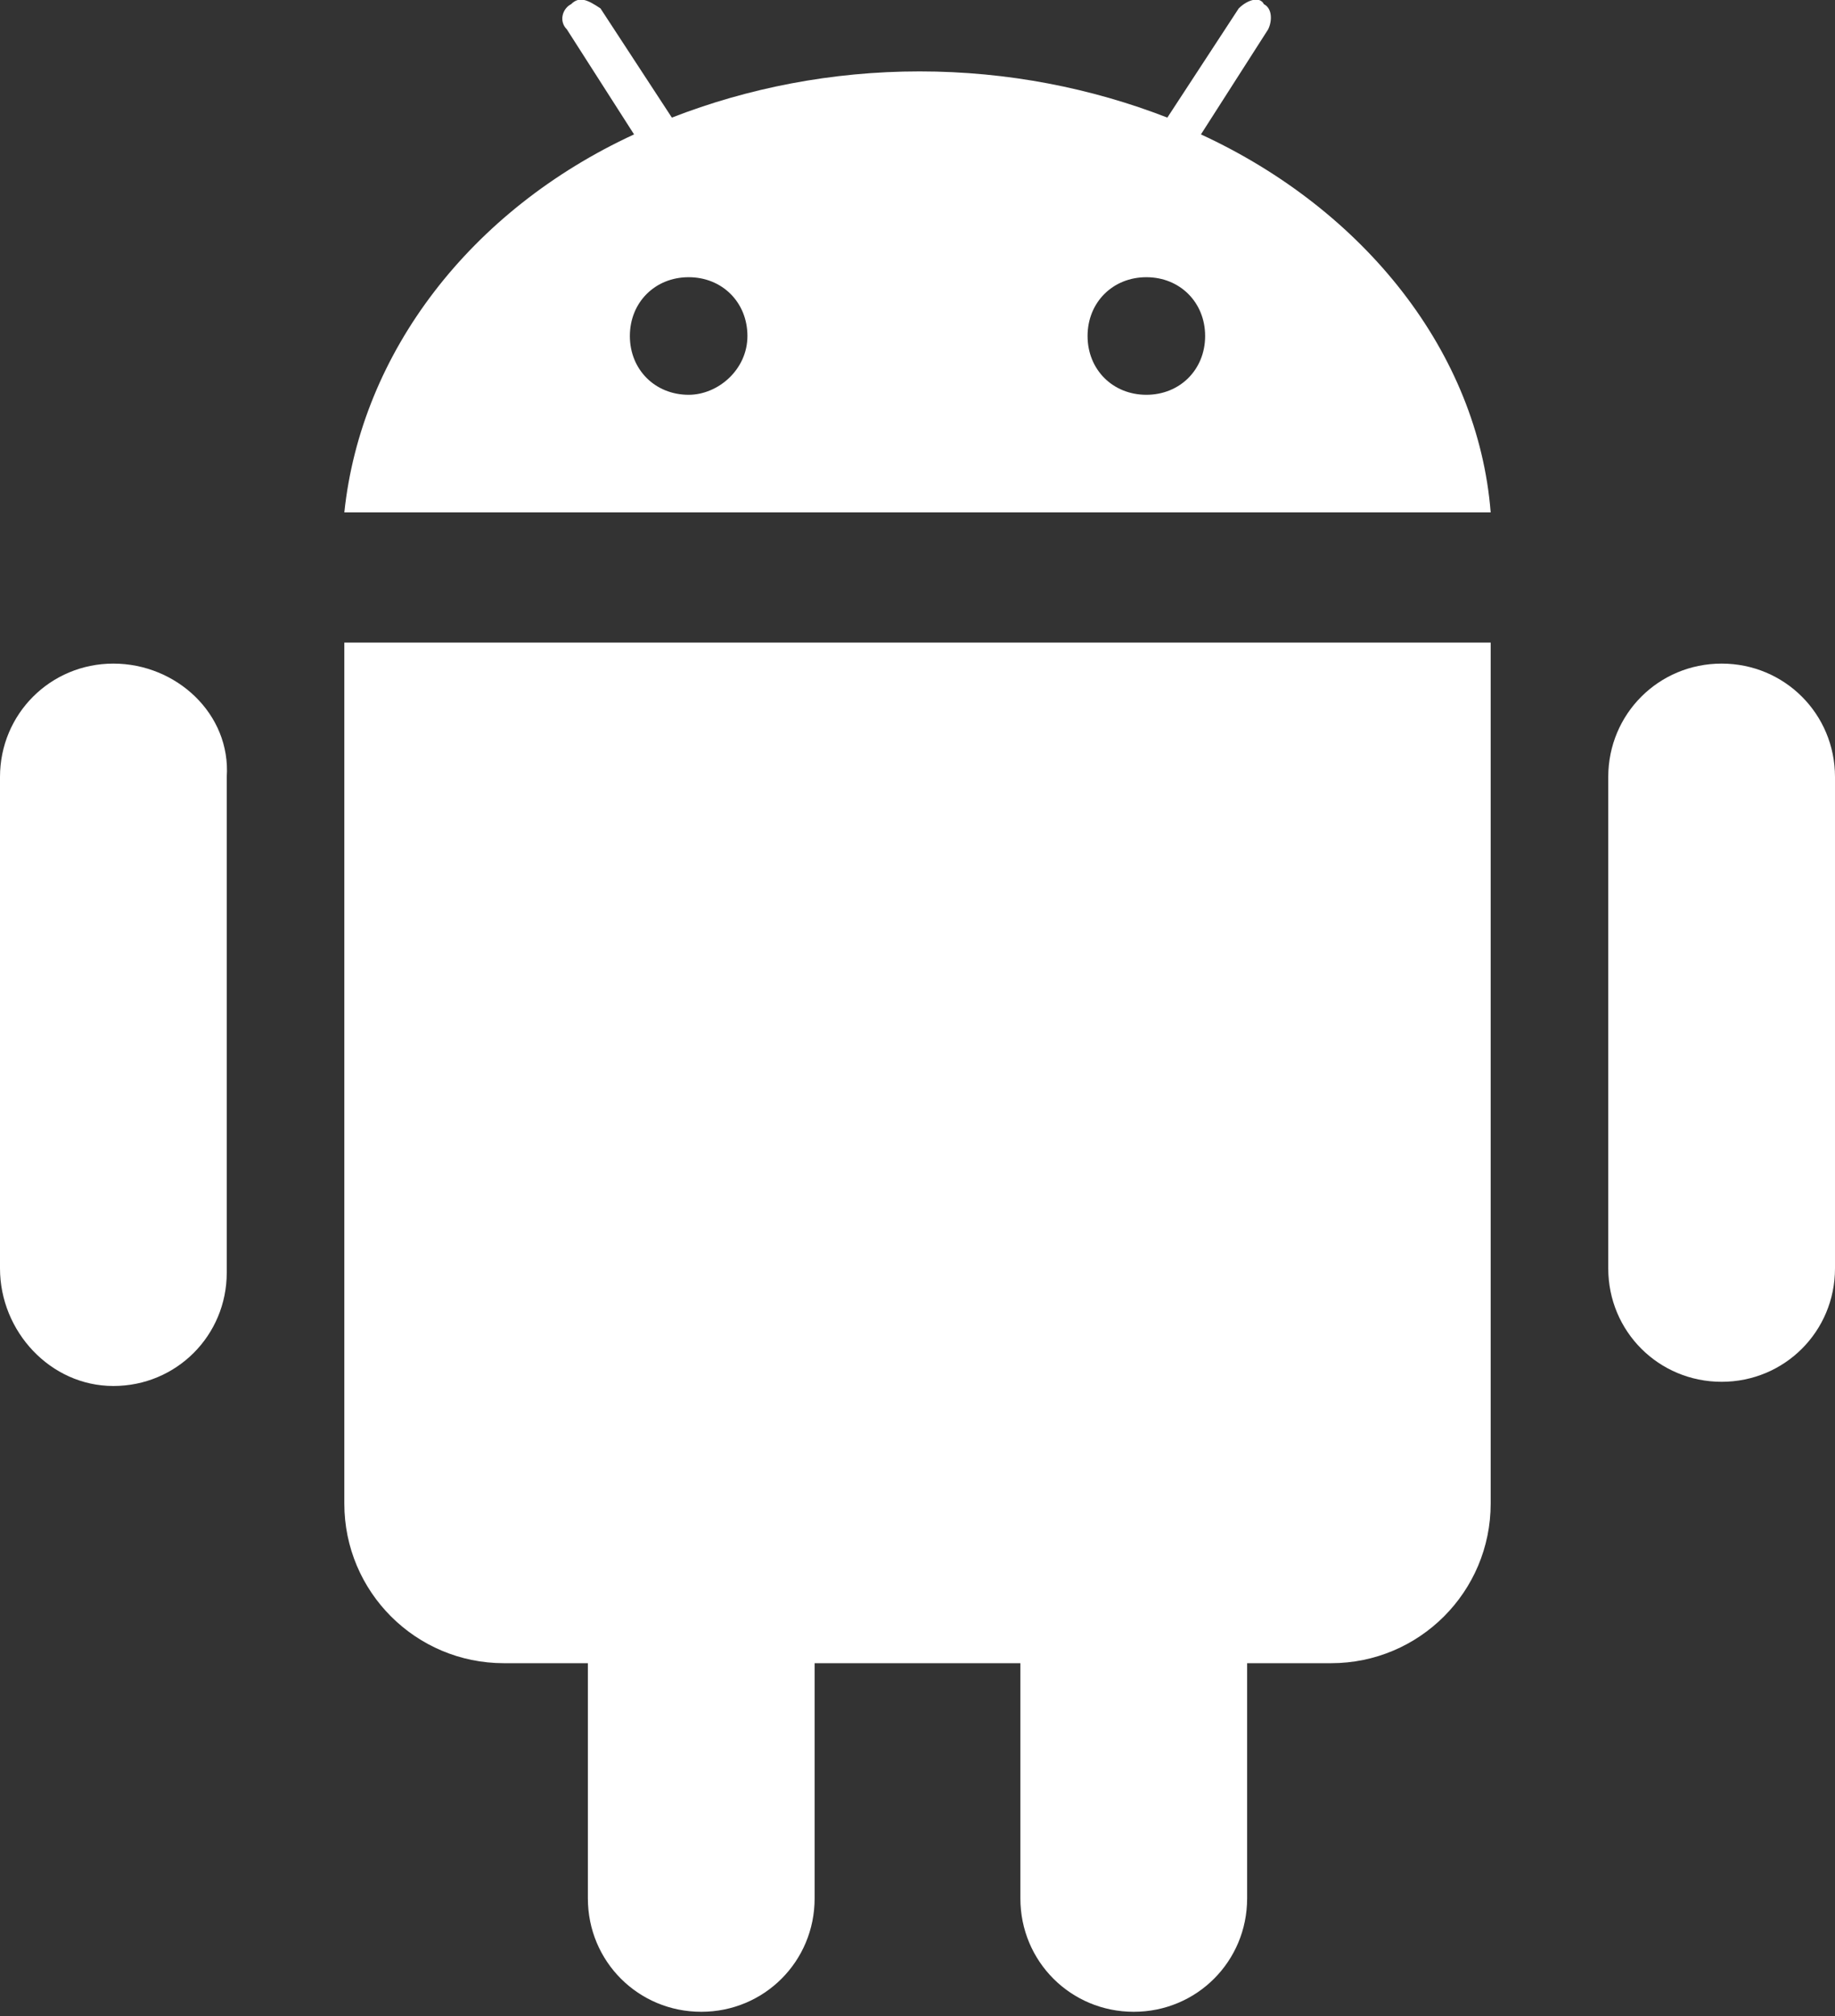
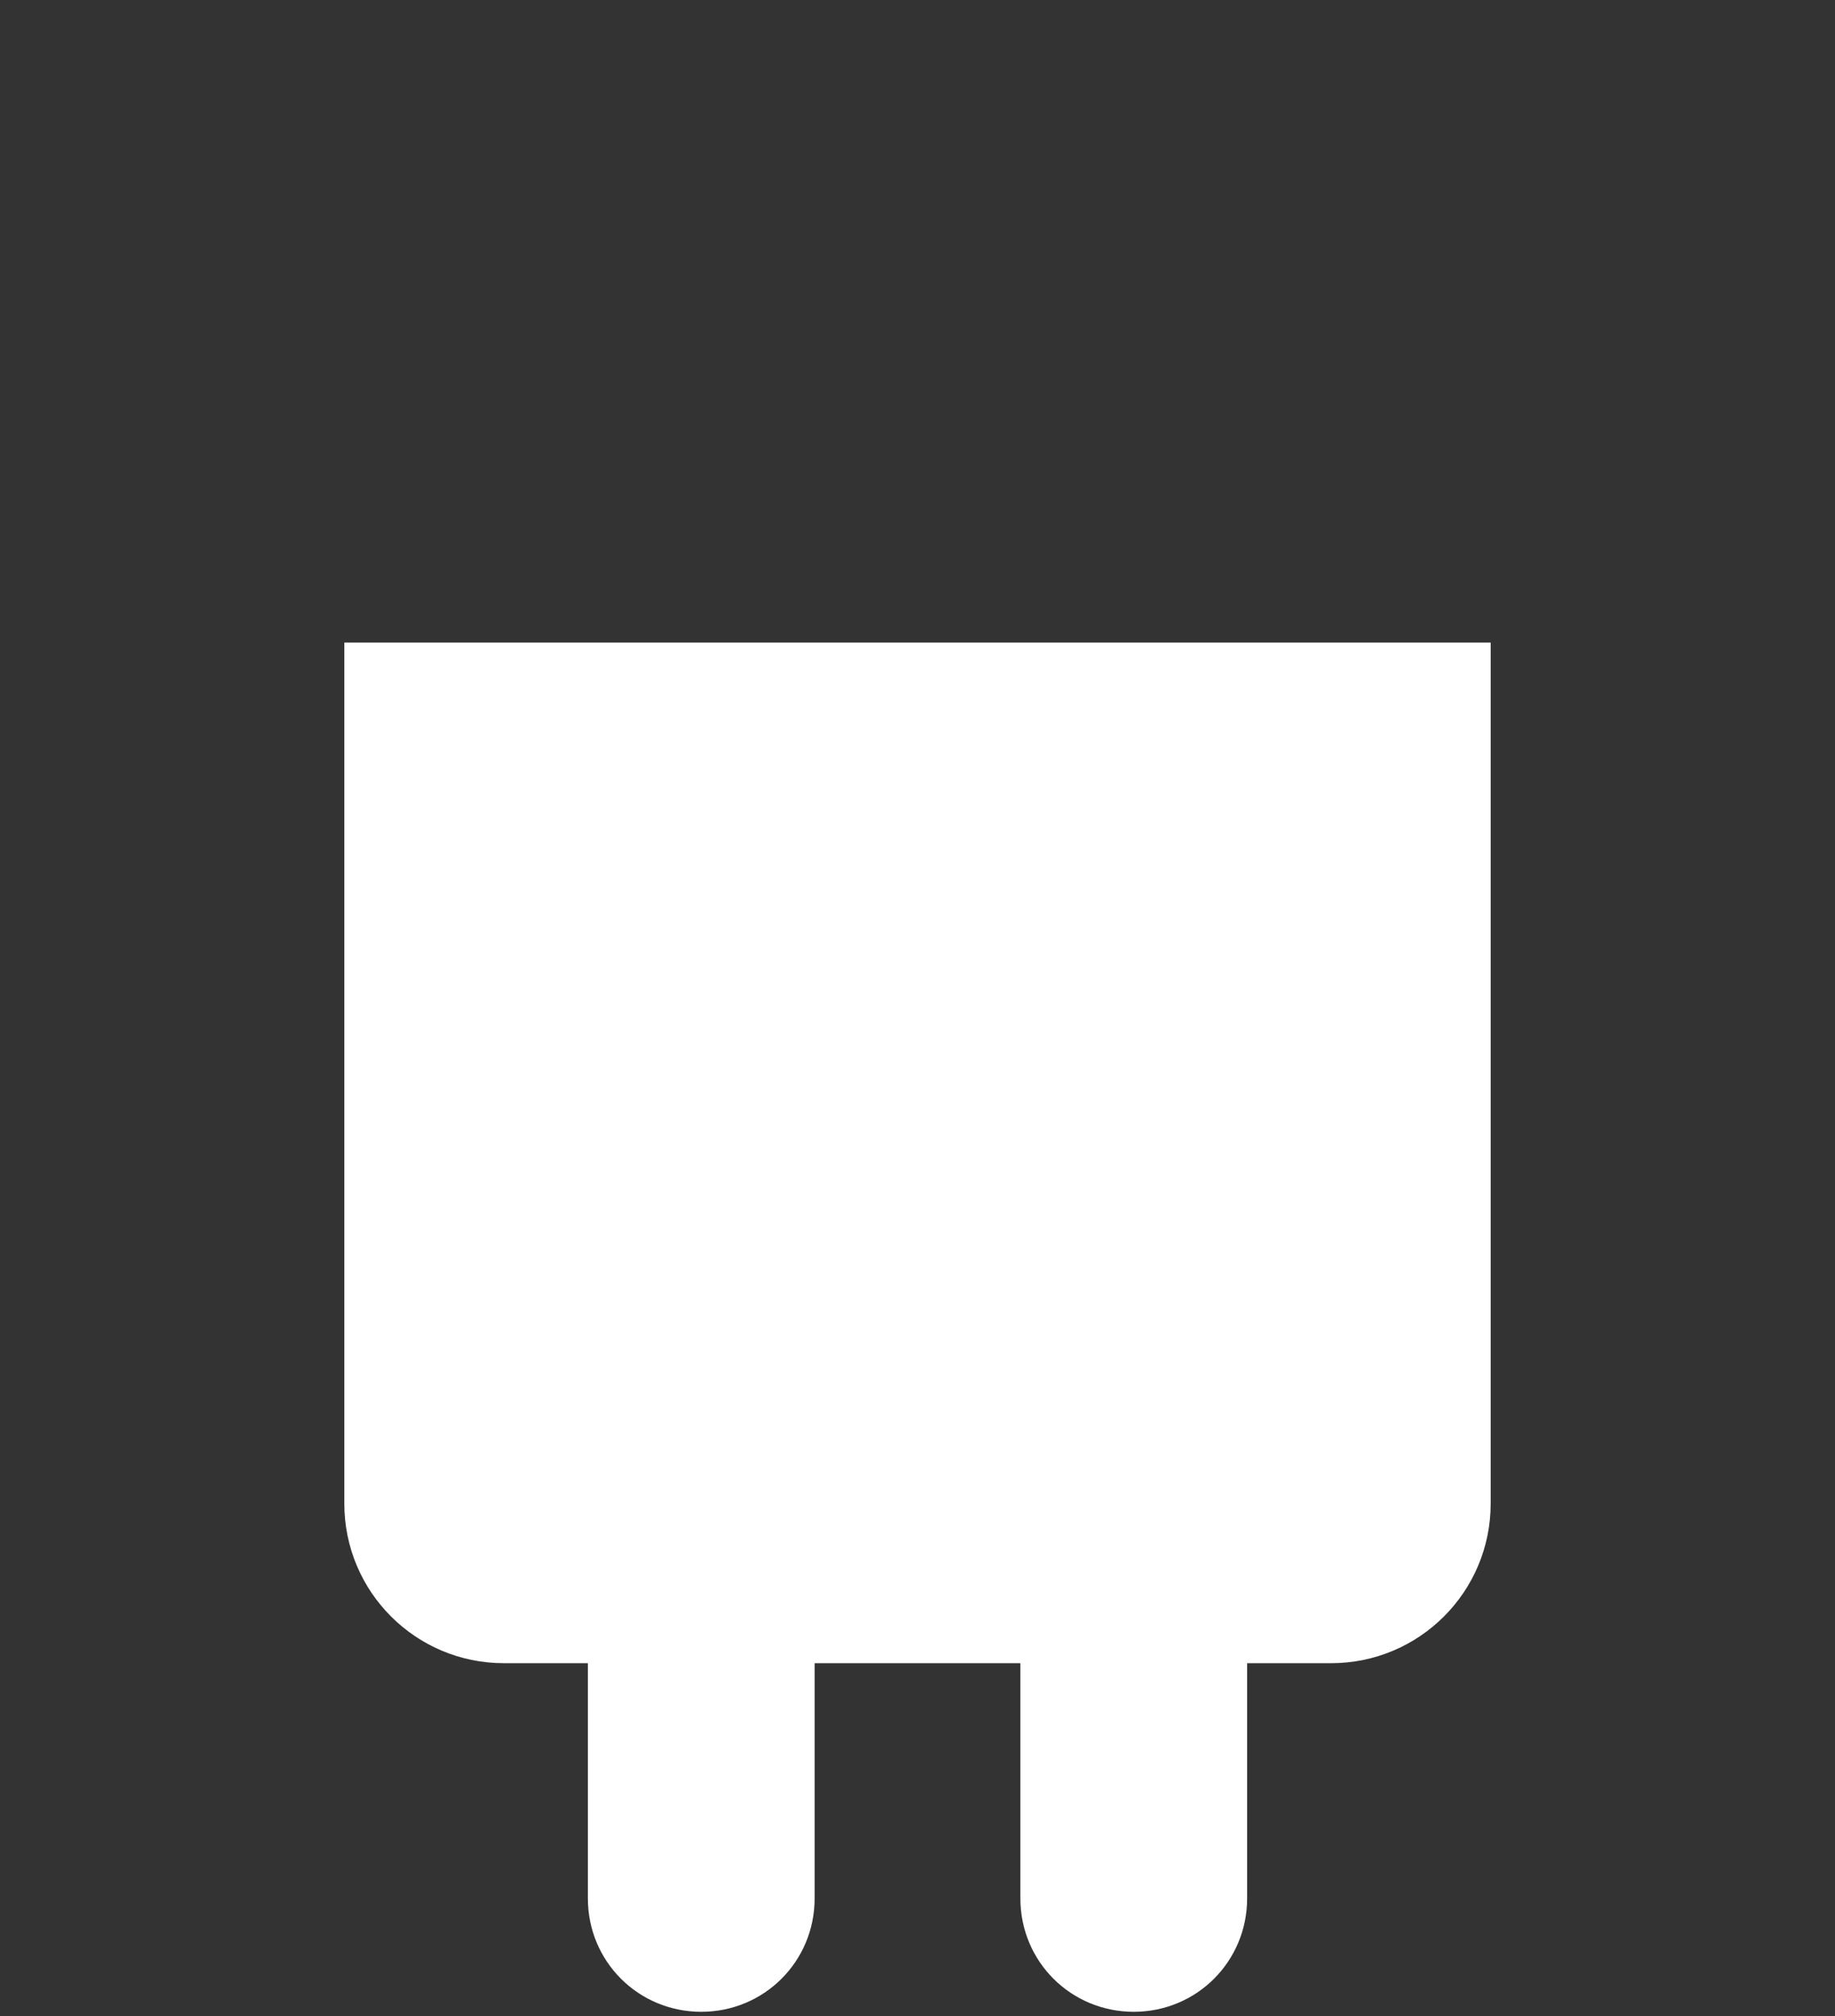
<svg xmlns="http://www.w3.org/2000/svg" version="1.1" x="0px" y="0px" viewBox="0 0 43.7 48" style="enable-background:new 0 0 43.7 48;">
  <rect x="0" y="0" width="43.7" height="48" fill="#333333" stroke="none" />
  <style>
	.icon-android-00{fill:#FFFFFF;}
</style>
  <defs>
</defs>
  <g>
-     <path class="icon-android-00" d="M28.6,3.2l1.6-2.5c0.1-0.2,0.1-0.5-0.1-0.6C30-0.1,29.7,0,29.5,0.2l-1.7,2.6C26,2.1,24,1.7,21.9,1.7   c-2.1,0-4.1,0.4-5.9,1.1l-1.7-2.6C14,0,13.8-0.1,13.6,0.1c-0.2,0.1-0.3,0.4-0.1,0.6l1.6,2.5C11.2,5,8.6,8.4,8.2,12.2h27.3   C35.2,8.4,32.5,5,28.6,3.2z M16.4,9.4c-0.8,0-1.4-0.6-1.4-1.4c0-0.8,0.6-1.4,1.4-1.4c0.8,0,1.4,0.6,1.4,1.4   C17.8,8.8,17.1,9.4,16.4,9.4z M27.3,9.4c-0.8,0-1.4-0.6-1.4-1.4c0-0.8,0.6-1.4,1.4-1.4c0.8,0,1.4,0.6,1.4,1.4   C28.7,8.8,28.1,9.4,27.3,9.4z" />
    <path class="icon-android-00" d="M8.2,15.3v20.5c0,2.1,1.7,3.8,3.8,3.8h2v5.6c0,1.5,1.2,2.7,2.7,2.7c1.5,0,2.7-1.2,2.7-2.7v-5.6h4.9v5.6   c0,1.5,1.2,2.7,2.7,2.7c1.5,0,2.7-1.2,2.7-2.7v-5.6h2c2.1,0,3.8-1.7,3.8-3.8V15.3H8.2z" />
-     <path class="icon-android-00" d="M2.7,15.8C1.2,15.8,0,17,0,18.5v11.7C0,31.7,1.2,33,2.7,33c1.5,0,2.7-1.2,2.7-2.7V18.5   C5.5,17,4.2,15.8,2.7,15.8z" />
-     <path class="icon-android-00" d="M41,15.8c-1.5,0-2.7,1.2-2.7,2.7v11.7c0,1.5,1.2,2.7,2.7,2.7c1.5,0,2.7-1.2,2.7-2.7V18.5   C43.7,17,42.5,15.8,41,15.8z" />
  </g>
</svg>